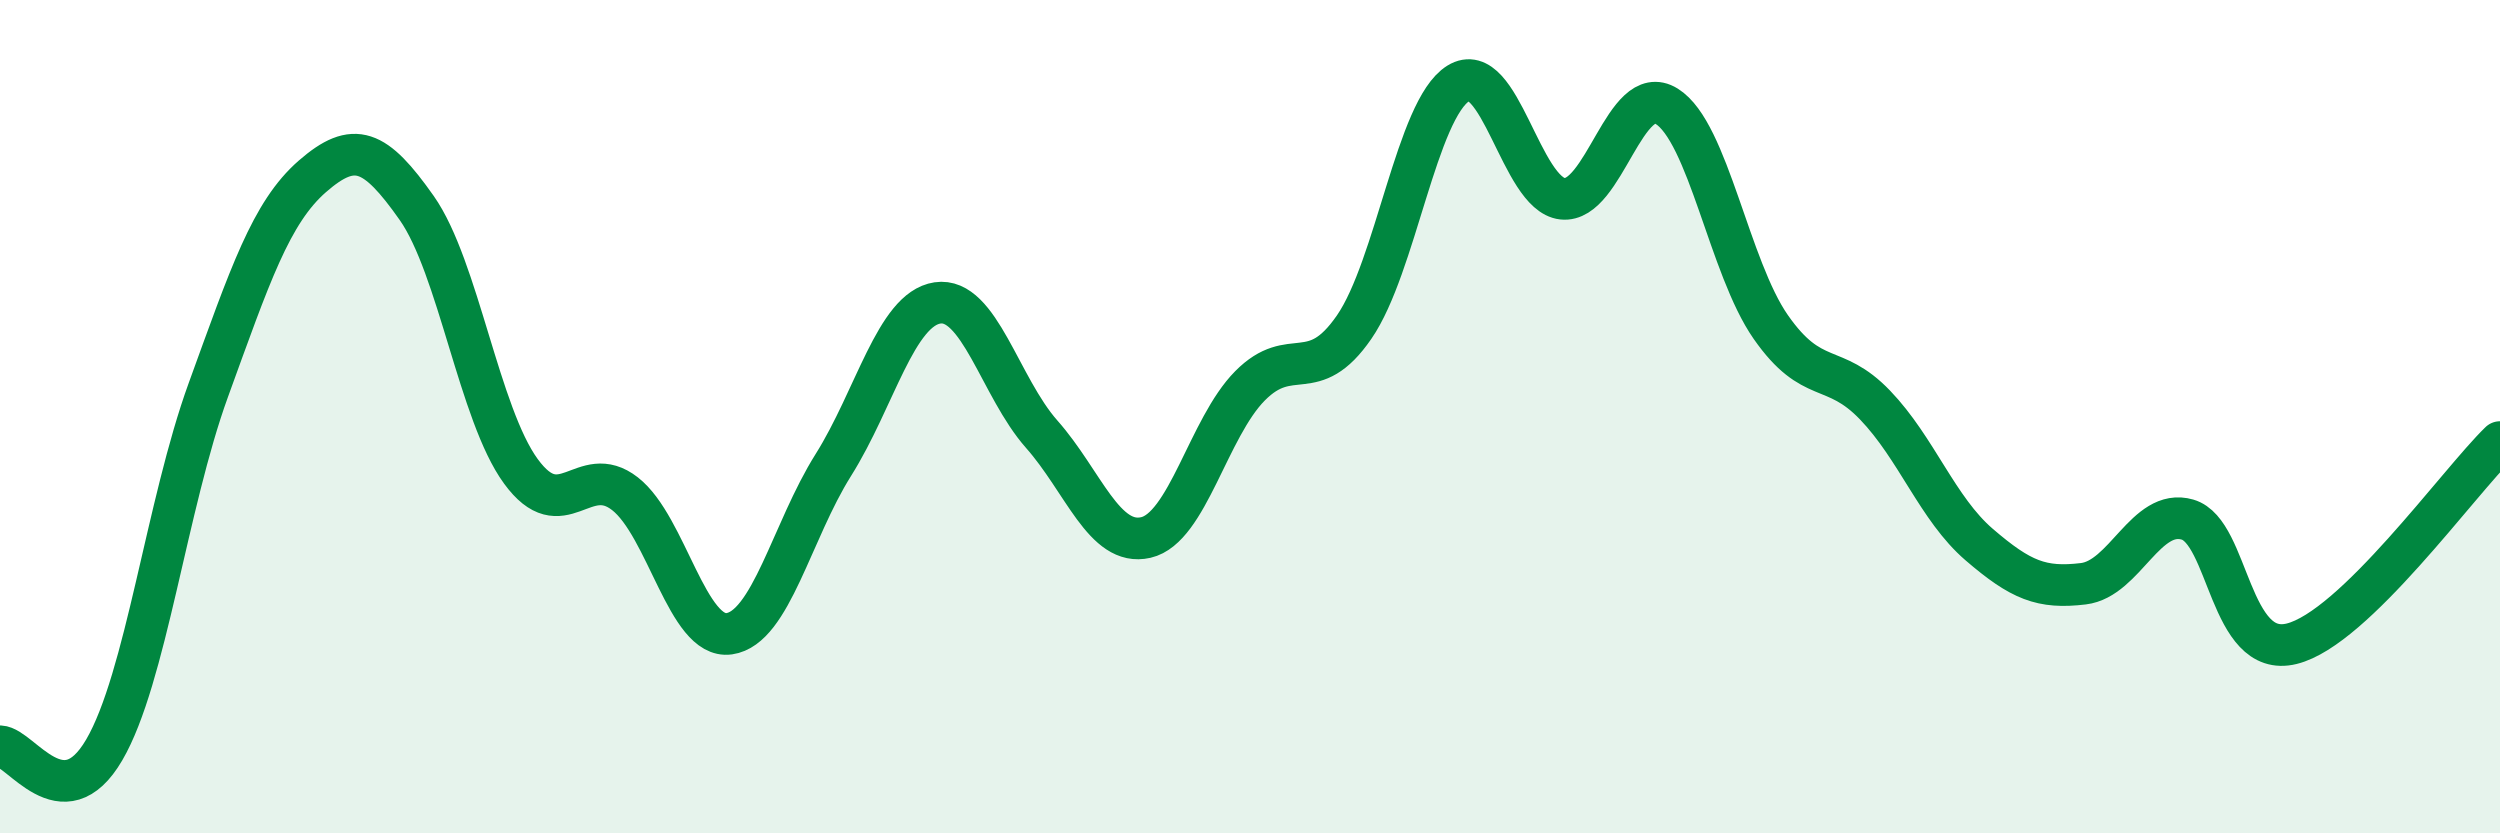
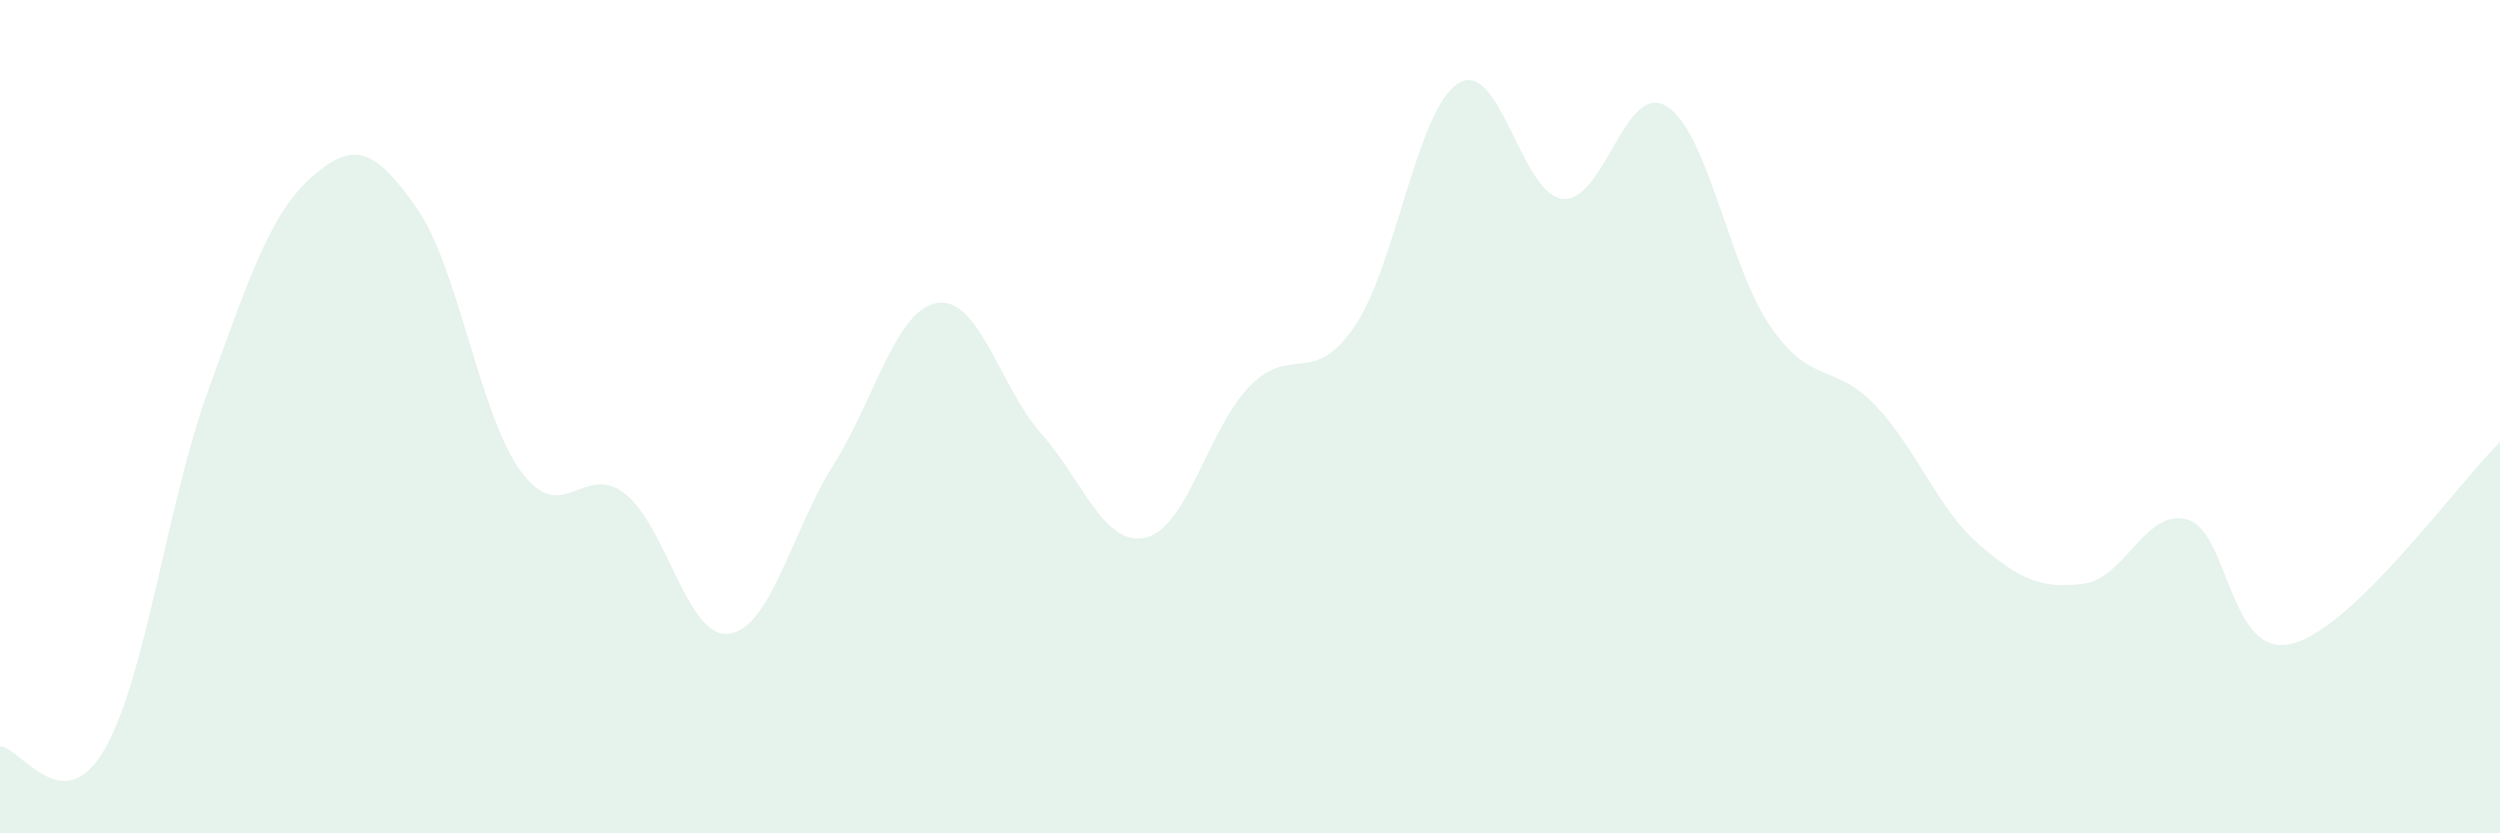
<svg xmlns="http://www.w3.org/2000/svg" width="60" height="20" viewBox="0 0 60 20">
  <path d="M 0,17.91 C 0.5,17.93 1.5,19.71 2.5,18 C 3.5,16.29 4,12.11 5,9.36 C 6,6.61 6.5,5.1 7.5,4.23 C 8.5,3.36 9,3.57 10,4.99 C 11,6.41 11.5,9.94 12.5,11.31 C 13.5,12.68 14,11.07 15,11.85 C 16,12.63 16.5,15.35 17.5,15.21 C 18.5,15.07 19,12.75 20,11.16 C 21,9.57 21.5,7.42 22.5,7.27 C 23.5,7.12 24,9.29 25,10.42 C 26,11.55 26.5,13.13 27.5,12.9 C 28.5,12.67 29,10.27 30,9.26 C 31,8.25 31.5,9.3 32.5,7.85 C 33.5,6.4 34,2.62 35,2 C 36,1.38 36.5,4.66 37.5,4.77 C 38.5,4.88 39,1.93 40,2.55 C 41,3.17 41.5,6.42 42.5,7.85 C 43.5,9.28 44,8.68 45,9.72 C 46,10.76 46.5,12.21 47.5,13.07 C 48.5,13.93 49,14.13 50,14.01 C 51,13.89 51.5,12.18 52.5,12.47 C 53.5,12.76 53.5,15.82 55,15.45 C 56.5,15.08 59,11.58 60,10.61L60 20L0 20Z" fill="#008740" opacity="0.1" stroke-linecap="round" stroke-linejoin="round" />
-   <path d="M 0,17.91 C 0.5,17.93 1.5,19.71 2.5,18 C 3.5,16.29 4,12.11 5,9.36 C 6,6.61 6.5,5.1 7.5,4.23 C 8.5,3.36 9,3.57 10,4.99 C 11,6.41 11.5,9.94 12.5,11.31 C 13.5,12.68 14,11.07 15,11.85 C 16,12.63 16.5,15.35 17.5,15.21 C 18.5,15.07 19,12.75 20,11.16 C 21,9.57 21.5,7.42 22.5,7.27 C 23.5,7.12 24,9.29 25,10.42 C 26,11.55 26.5,13.13 27.5,12.9 C 28.5,12.67 29,10.27 30,9.26 C 31,8.25 31.5,9.3 32.5,7.85 C 33.5,6.4 34,2.62 35,2 C 36,1.38 36.5,4.66 37.5,4.77 C 38.5,4.88 39,1.93 40,2.55 C 41,3.17 41.5,6.42 42.5,7.85 C 43.5,9.28 44,8.68 45,9.72 C 46,10.76 46.5,12.21 47.5,13.07 C 48.5,13.93 49,14.13 50,14.01 C 51,13.89 51.5,12.18 52.5,12.47 C 53.5,12.76 53.5,15.82 55,15.45 C 56.5,15.08 59,11.58 60,10.61" stroke="#008740" stroke-width="1" fill="none" stroke-linecap="round" stroke-linejoin="round" />
</svg>